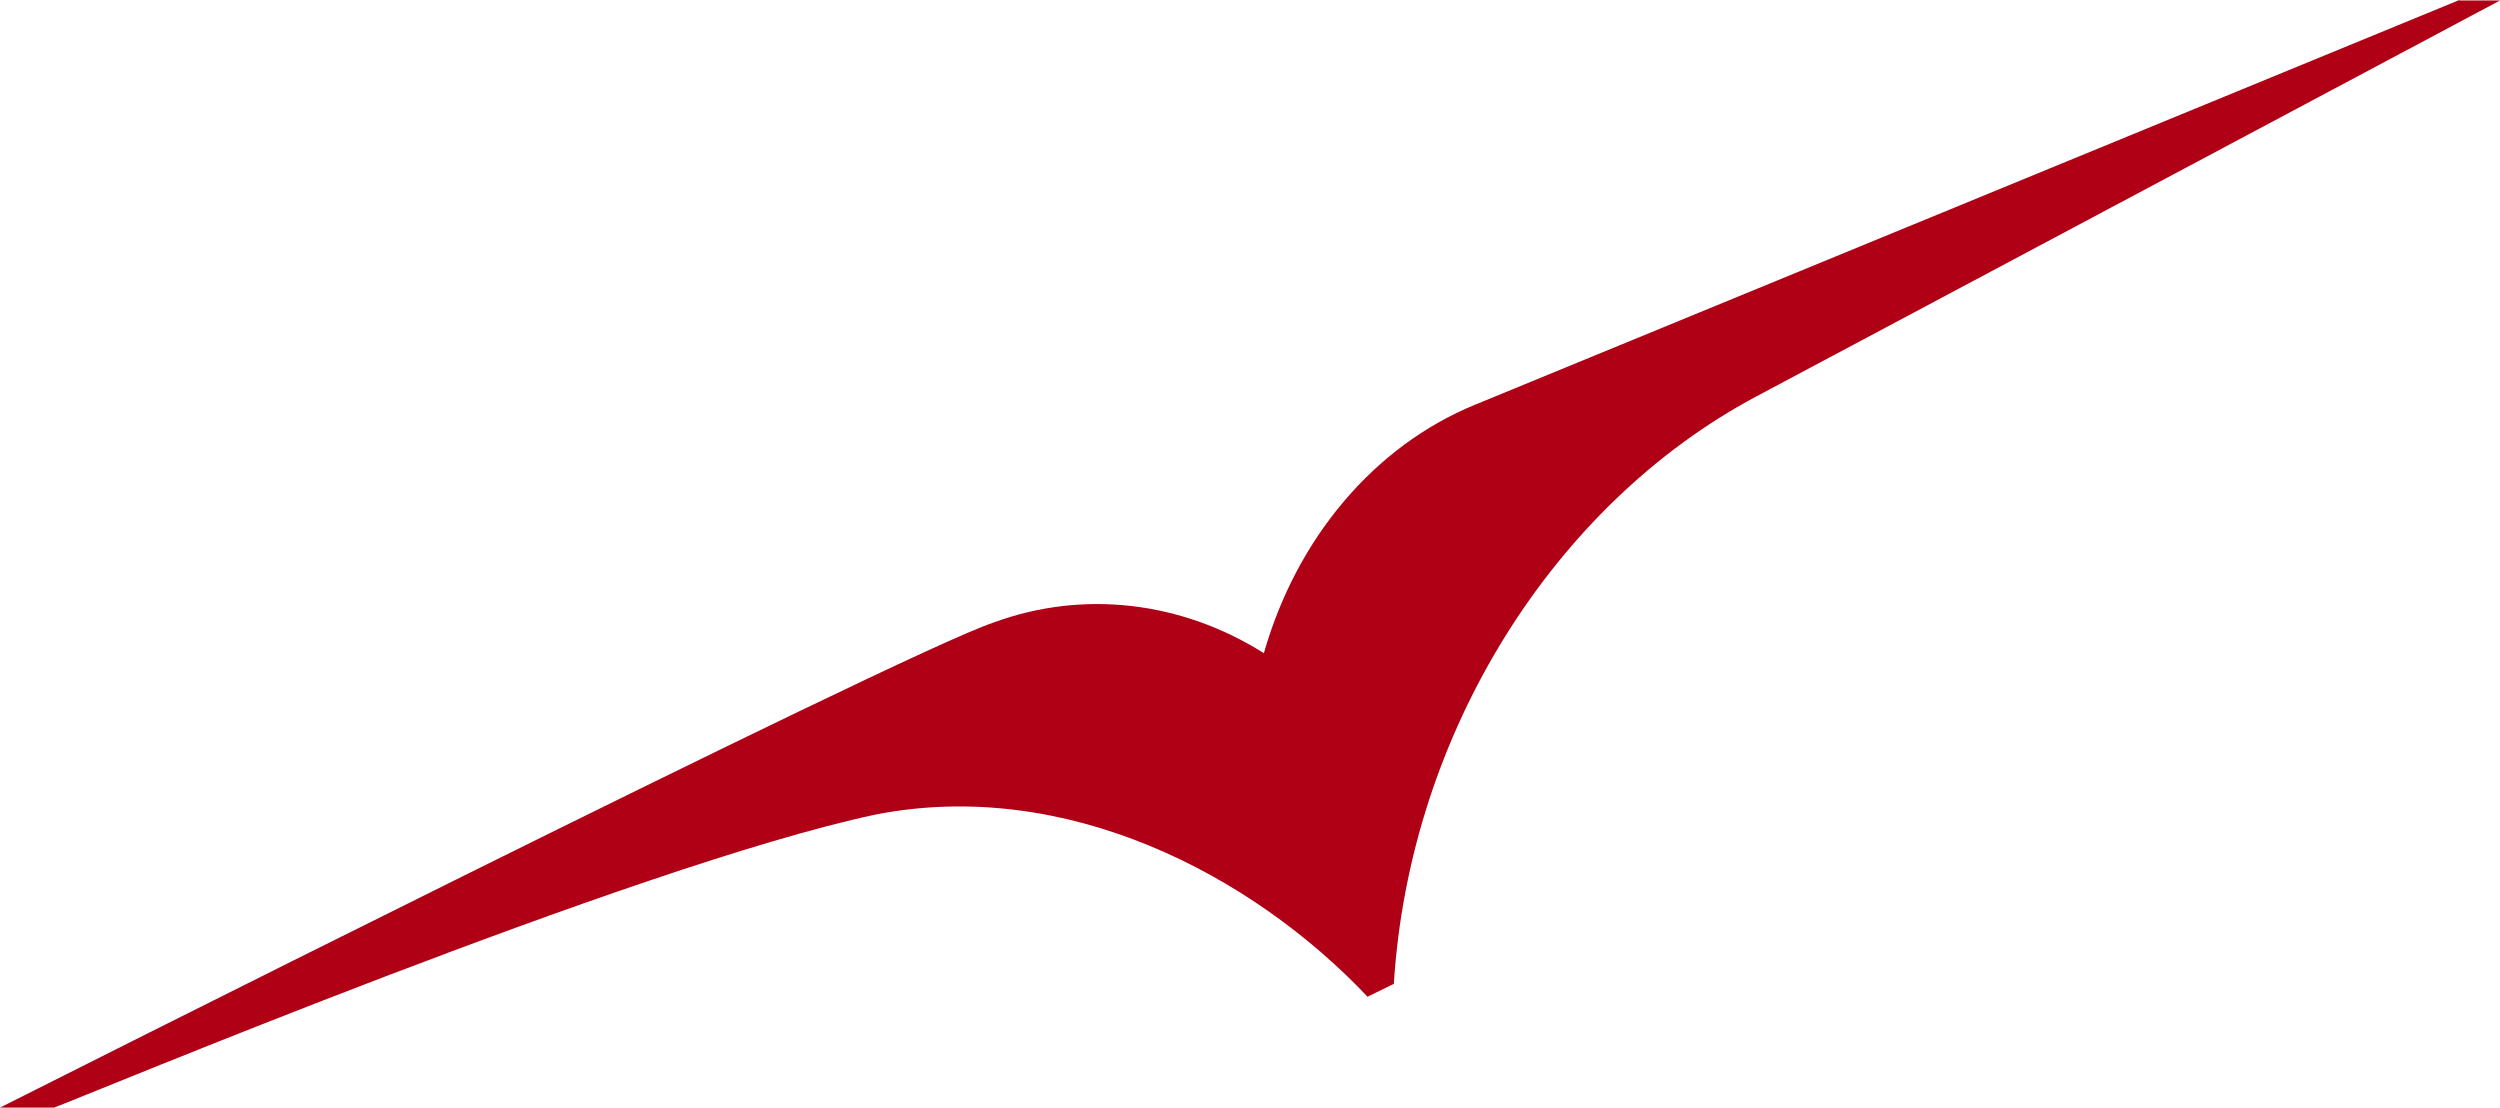
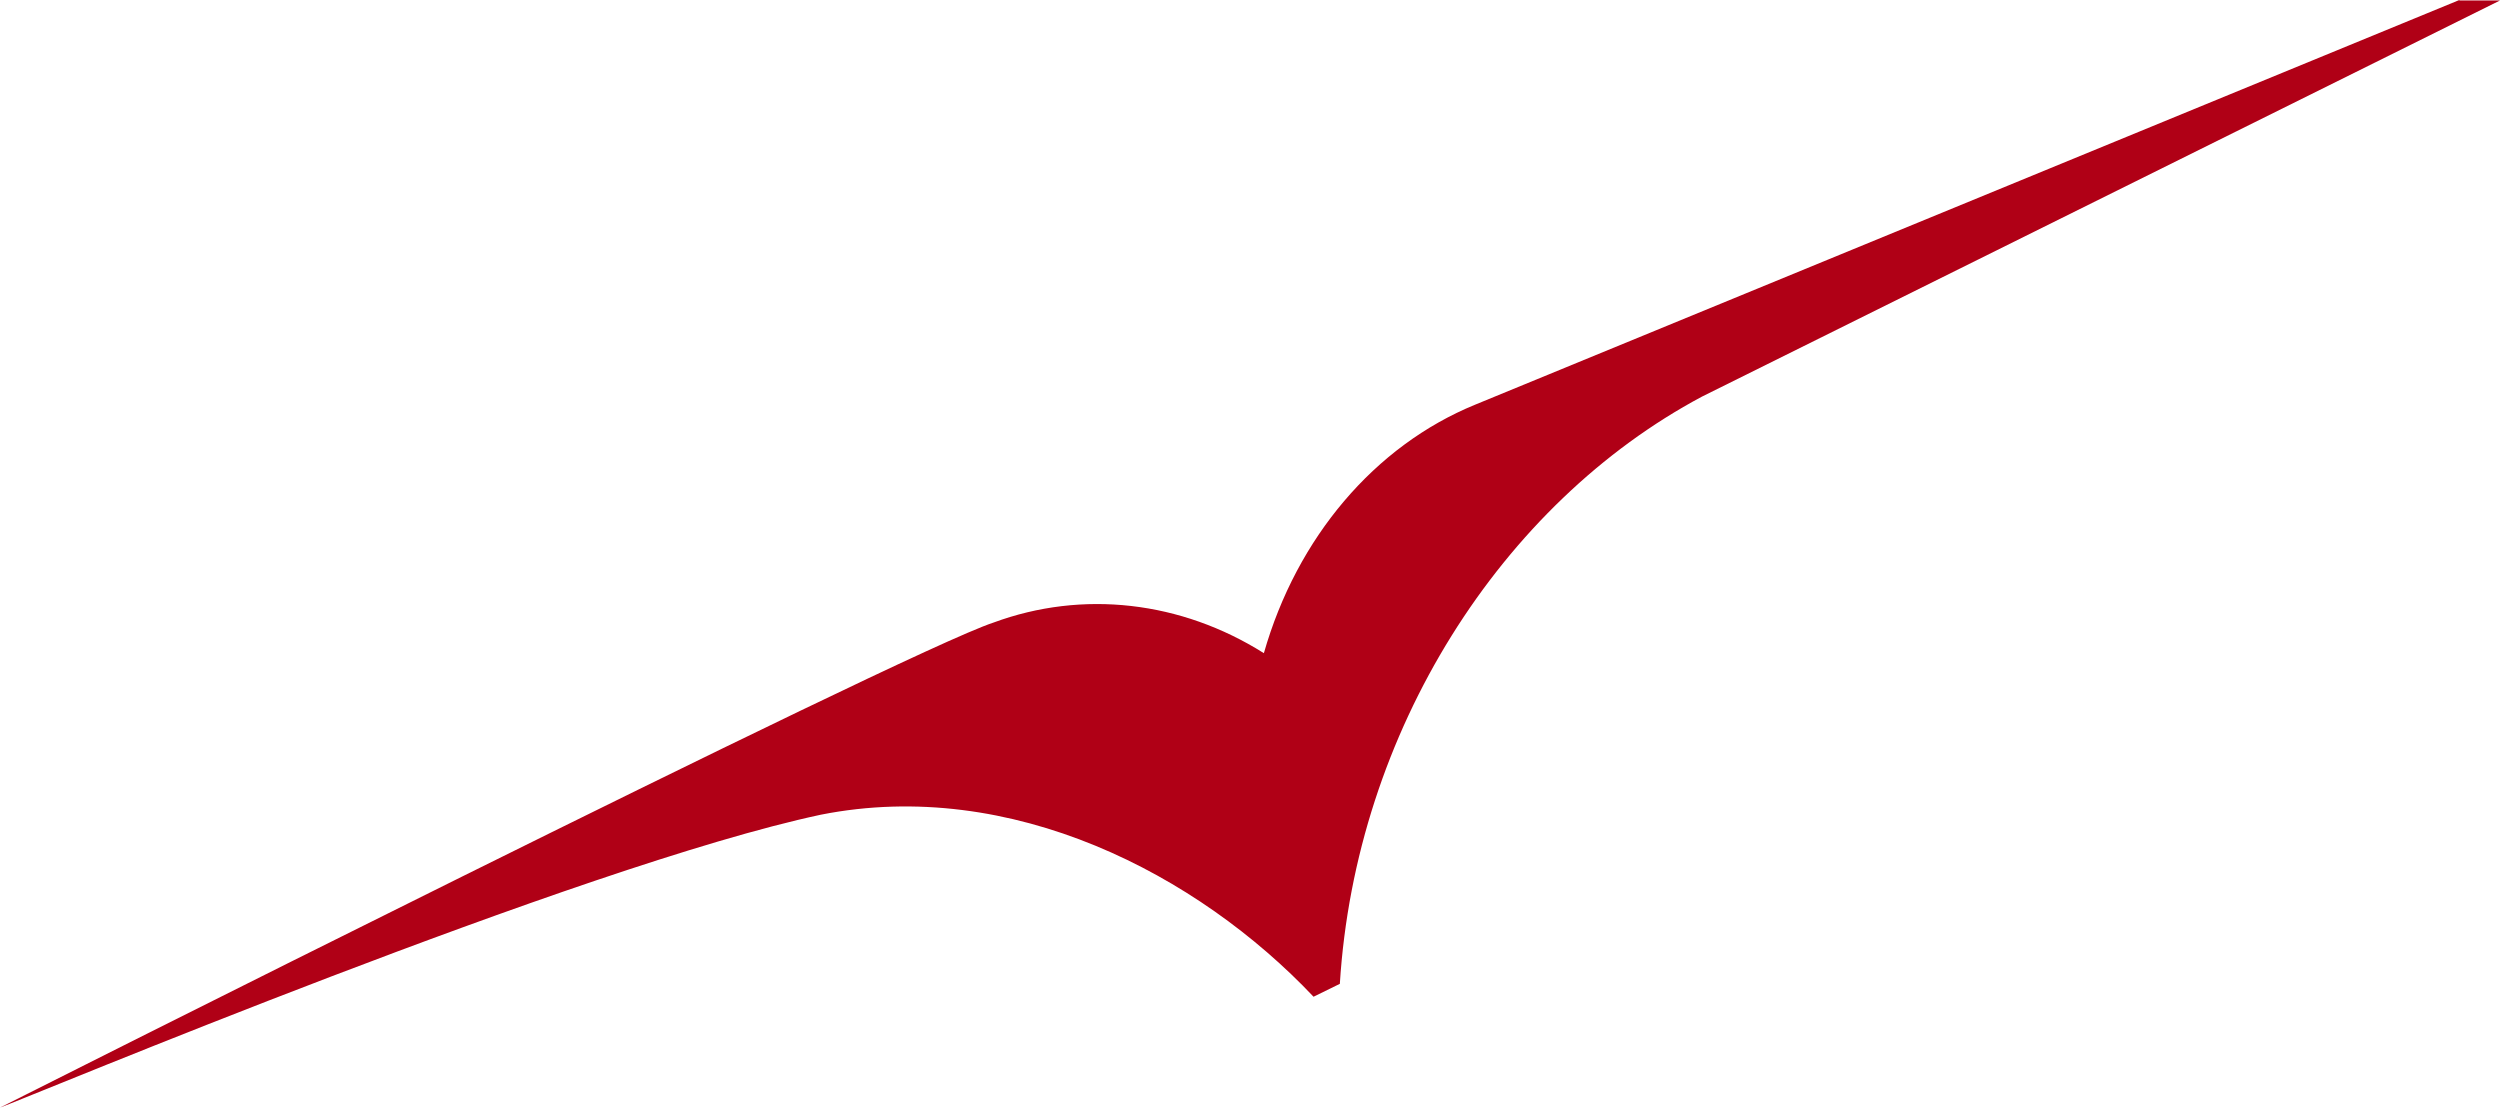
<svg xmlns="http://www.w3.org/2000/svg" viewBox="0 0 926.4 410.43" aria-labelledby="logoTitle">
  <title id="logoTitle">VistaJet winglet</title>
-   <path class="vj-header-winglet" fill="#B00016" d="M911.35 0 546.6 149.97c-37.18 15.23-66.04 49.22-78.26 92.07-30.63-19.3-67.11-23.55-100.22-11.33C334.65 241.69 0 410.43 0 410.43h20.01c10.45-3.72 215.31-89.59 304.2-108.54 70.65-13.99 139.7 22.13 182.55 67.46l9.74-4.78c5.84-93.49 59.85-177.95 134.21-217.61L926.4.18h-15.05V0Z" />
+   <path class="vj-header-winglet" fill="#B00016" d="M911.35 0 546.6 149.97c-37.18 15.23-66.04 49.22-78.26 92.07-30.63-19.3-67.11-23.55-100.22-11.33C334.65 241.69 0 410.43 0 410.43c10.45-3.72 215.31-89.59 304.2-108.54 70.65-13.99 139.7 22.13 182.55 67.46l9.74-4.78c5.84-93.49 59.85-177.95 134.21-217.61L926.4.18h-15.05V0Z" />
</svg>